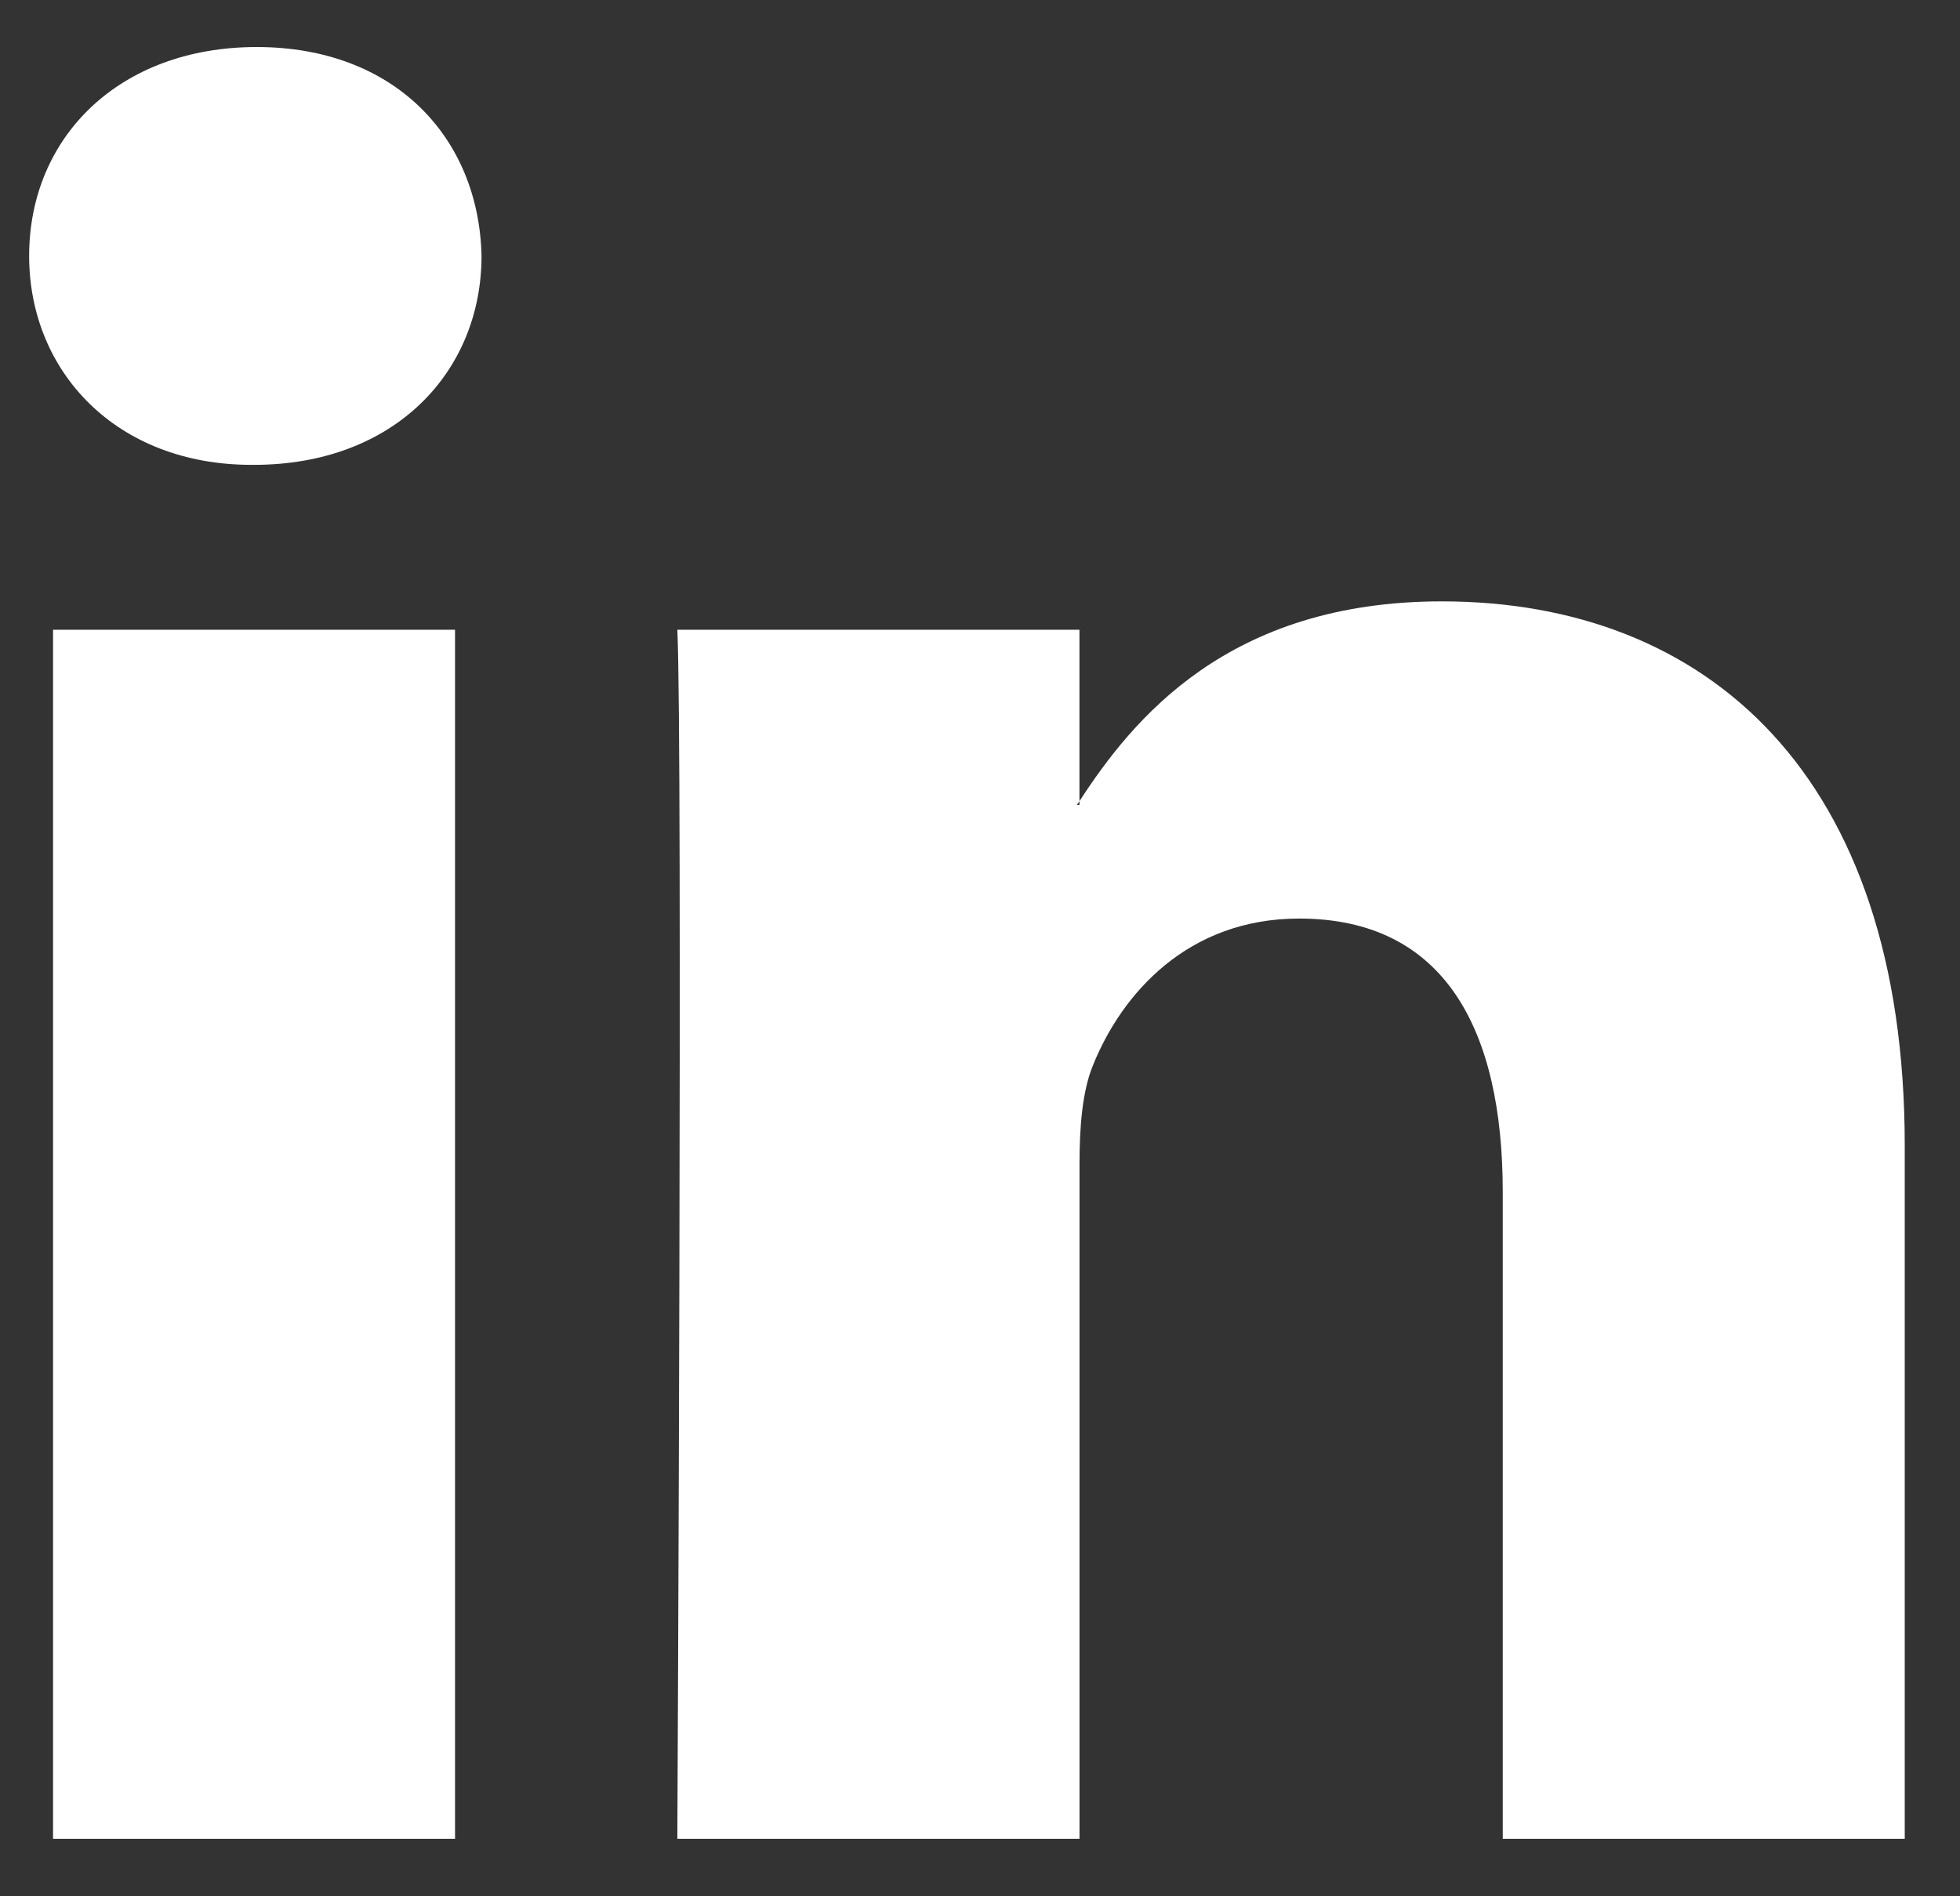
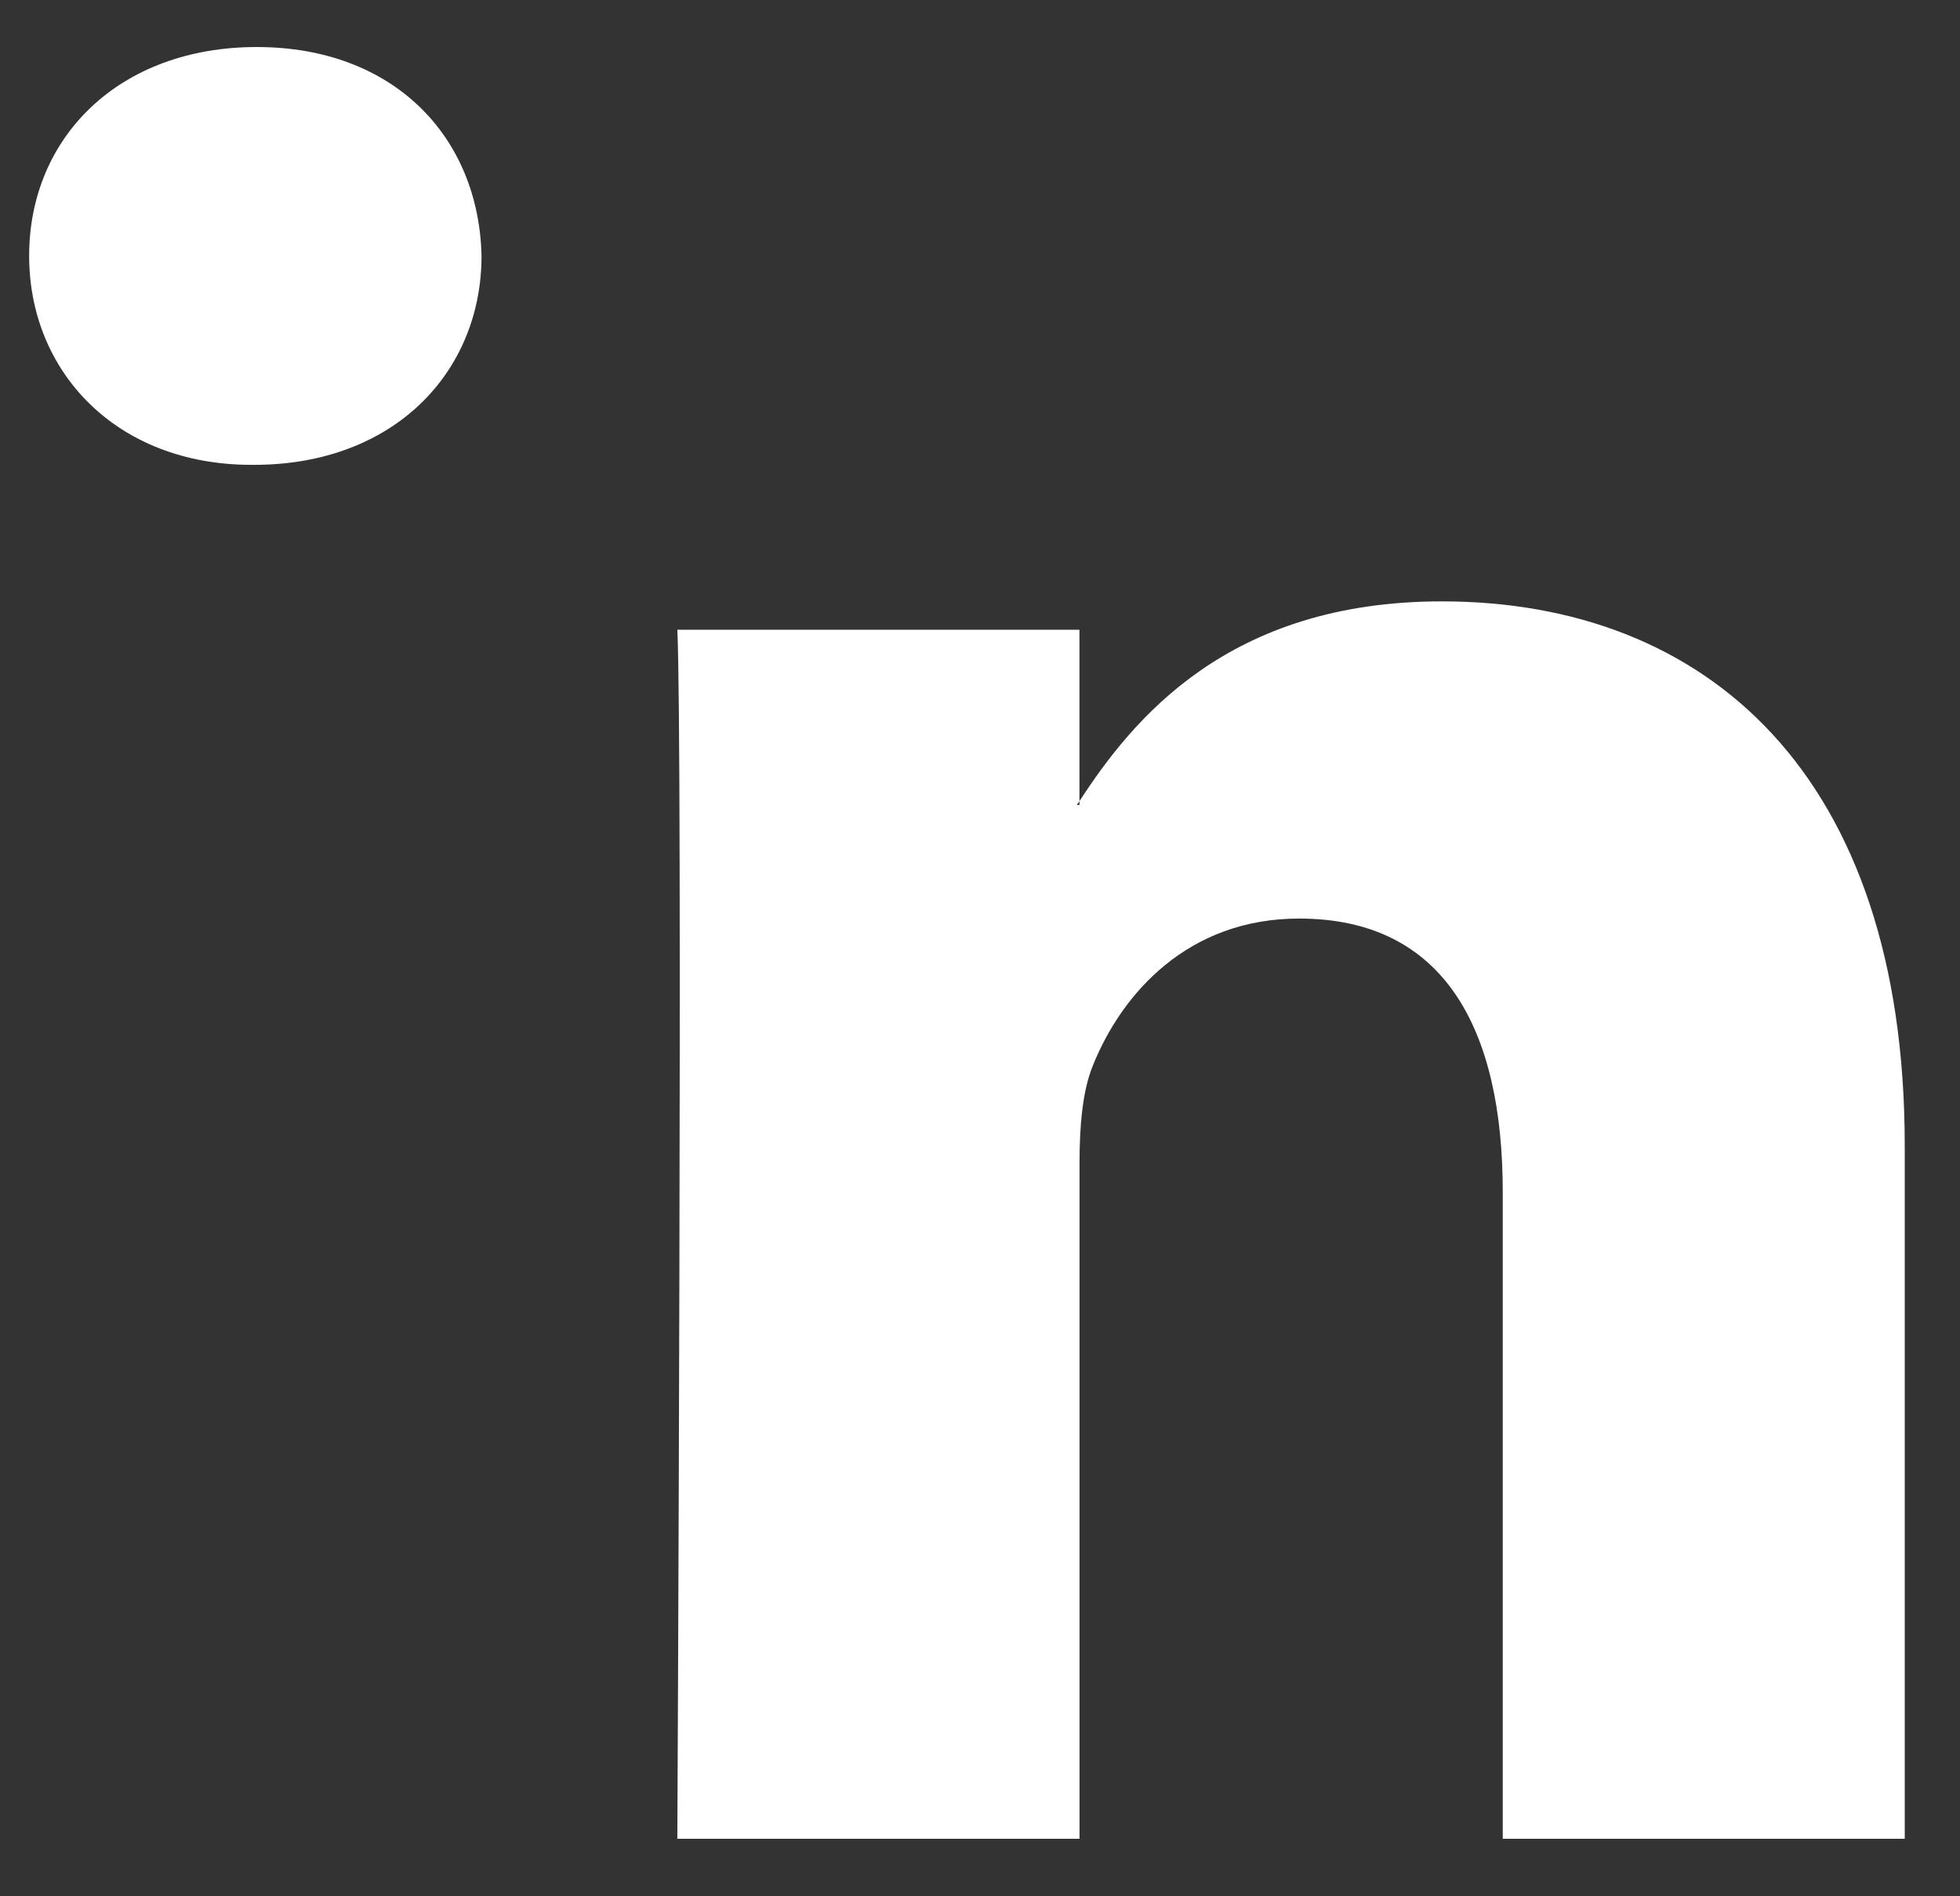
<svg xmlns="http://www.w3.org/2000/svg" width="31" height="30" viewBox="0 0 31 30" fill="none">
  <rect x="0" y="0" width="31" height="30" fill="#333333" stroke="none" />
-   <path d="M30.126 18.123V29.09H23.768V18.857C23.768 16.287 22.848 14.532 20.547 14.532C18.79 14.532 17.744 15.715 17.285 16.858C17.117 17.267 17.074 17.836 17.074 18.409V29.09H10.713C10.713 29.09 10.799 11.759 10.713 9.963H17.073V12.675C17.06 12.695 17.043 12.717 17.031 12.736H17.073V12.675C17.918 11.373 19.427 9.514 22.804 9.514C26.989 9.514 30.126 12.248 30.126 18.123ZM4.06 0.744C1.885 0.744 0.461 2.171 0.461 4.048C0.461 5.883 1.843 7.354 3.976 7.354H4.018C6.236 7.354 7.616 5.884 7.616 4.048C7.574 2.171 6.236 0.744 4.06 0.744ZM0.839 29.09H7.197V9.963H0.839V29.09Z" fill="white" />
+   <path d="M30.126 18.123V29.09H23.768V18.857C23.768 16.287 22.848 14.532 20.547 14.532C18.79 14.532 17.744 15.715 17.285 16.858C17.117 17.267 17.074 17.836 17.074 18.409V29.09H10.713C10.713 29.09 10.799 11.759 10.713 9.963H17.073V12.675C17.06 12.695 17.043 12.717 17.031 12.736H17.073V12.675C17.918 11.373 19.427 9.514 22.804 9.514C26.989 9.514 30.126 12.248 30.126 18.123ZM4.06 0.744C1.885 0.744 0.461 2.171 0.461 4.048C0.461 5.883 1.843 7.354 3.976 7.354H4.018C6.236 7.354 7.616 5.884 7.616 4.048C7.574 2.171 6.236 0.744 4.06 0.744ZM0.839 29.09H7.197H0.839V29.09Z" fill="white" />
</svg>